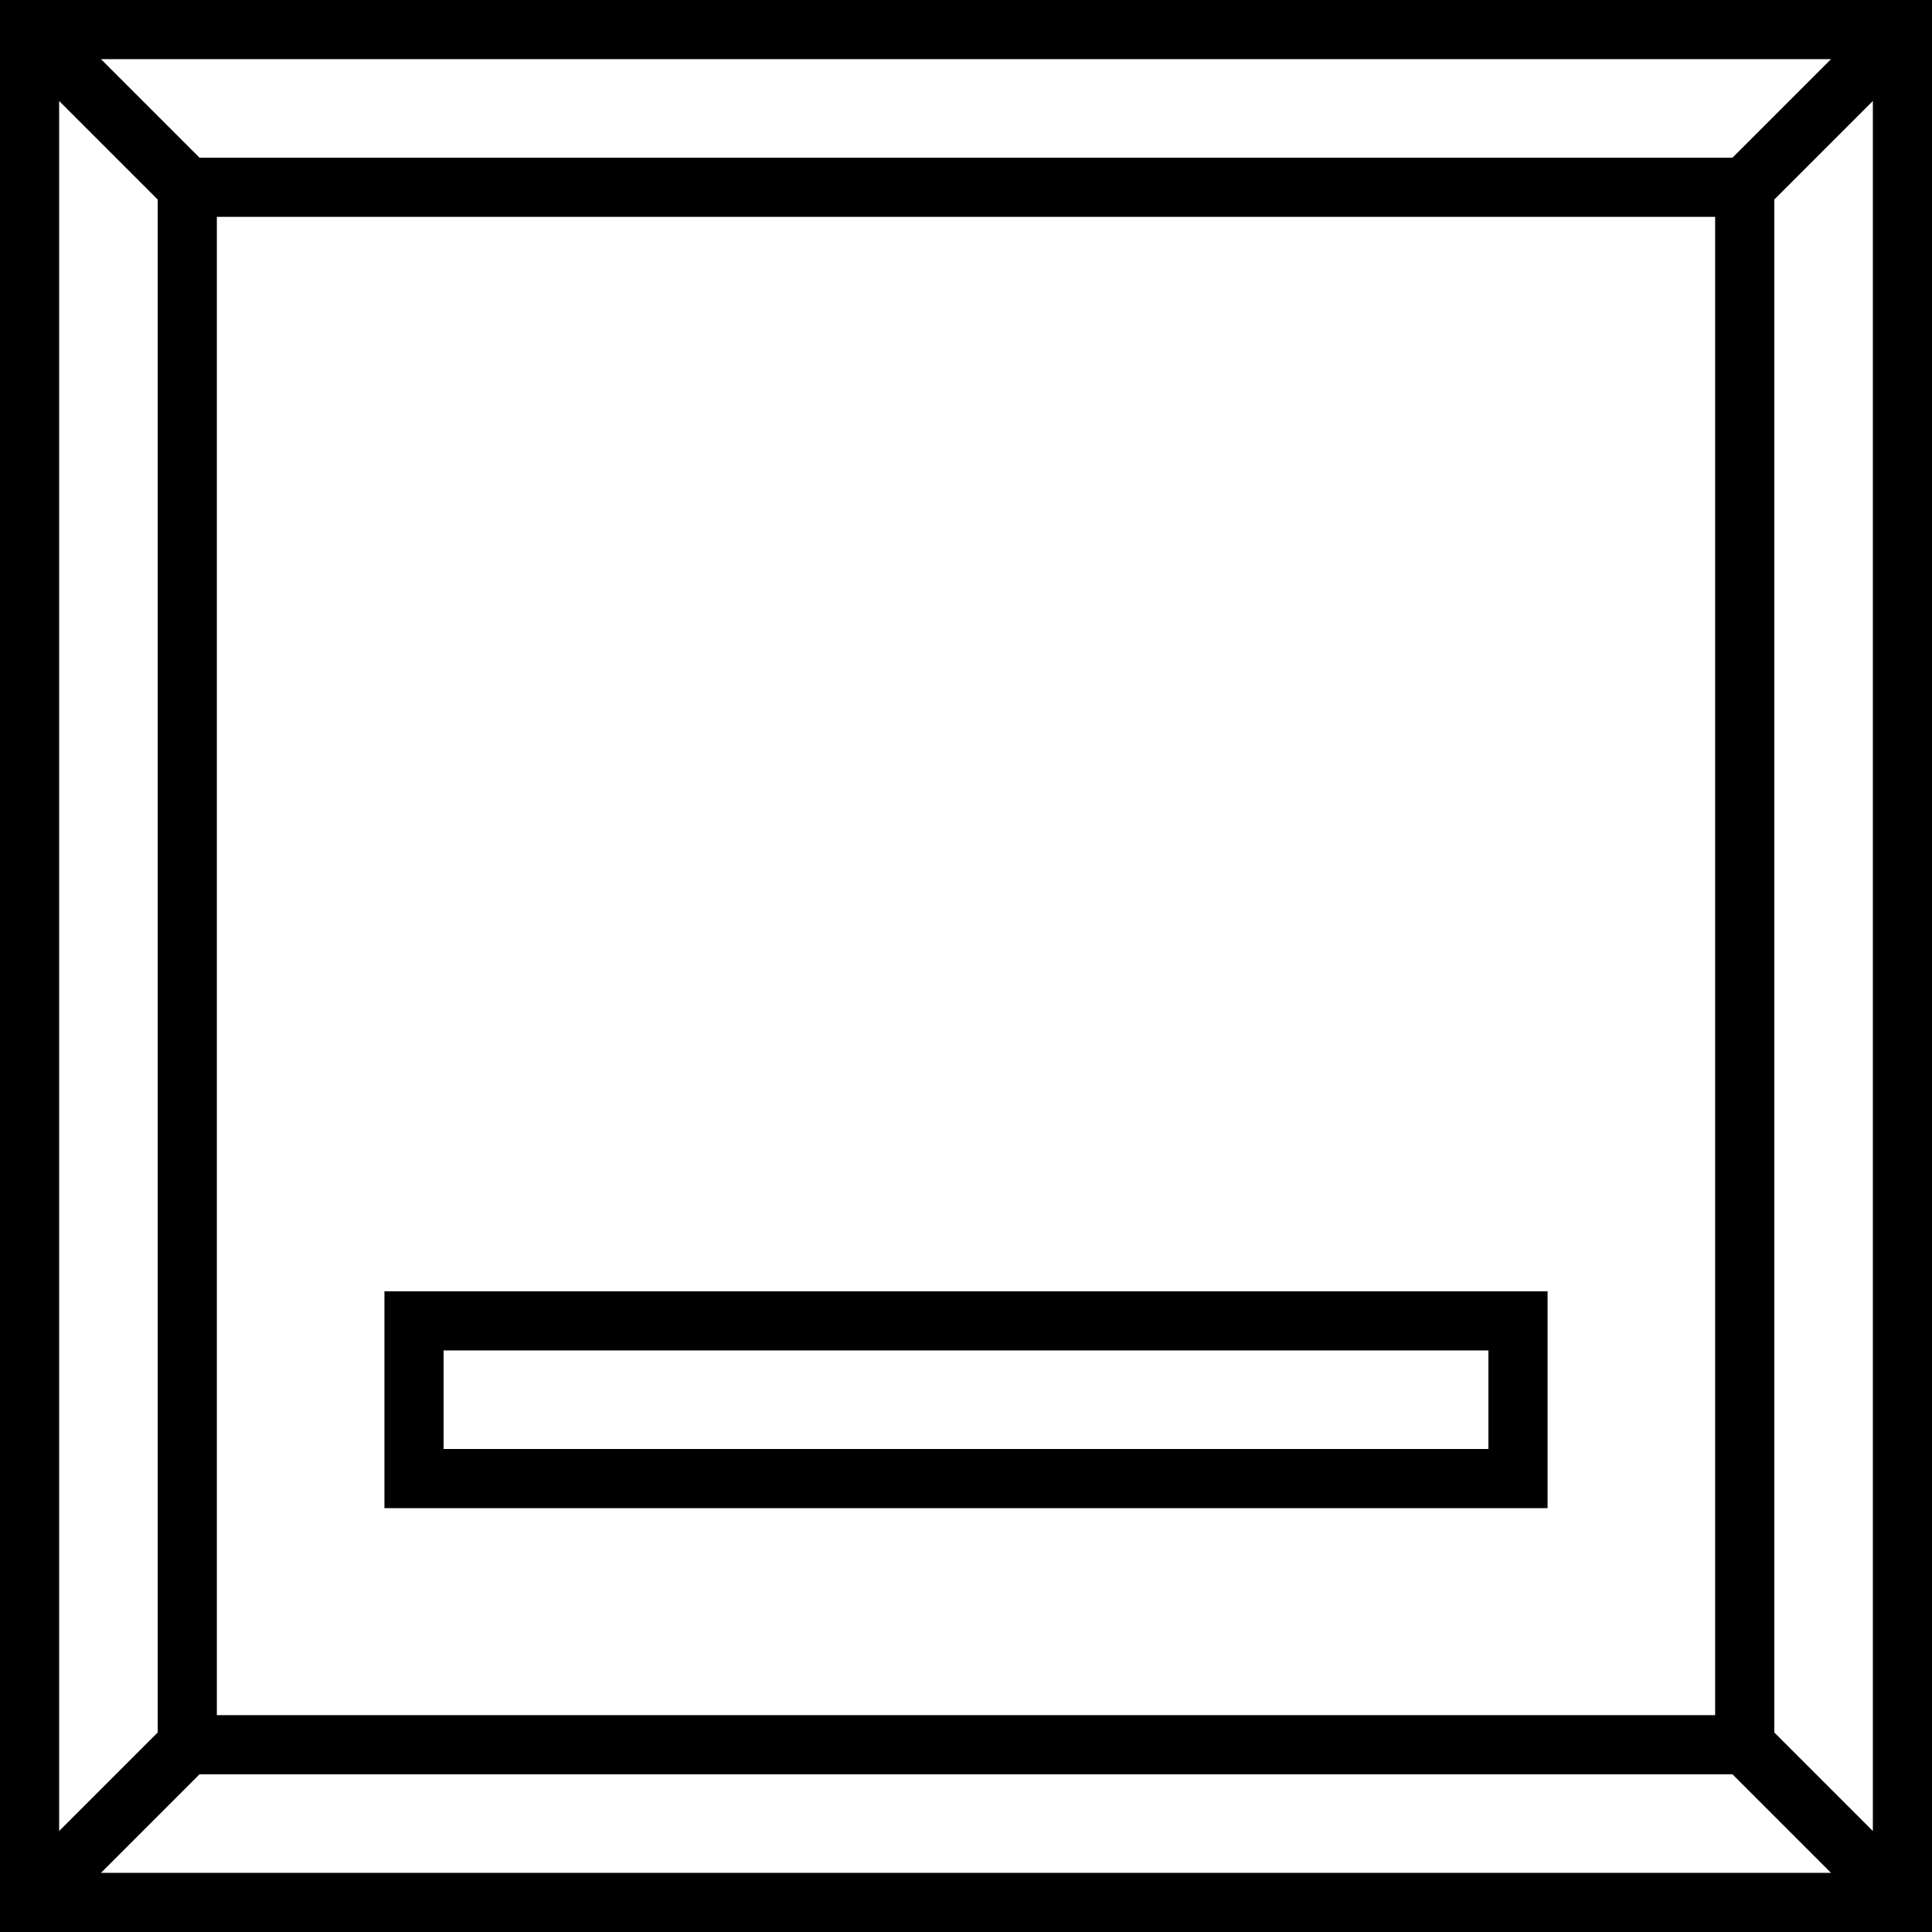
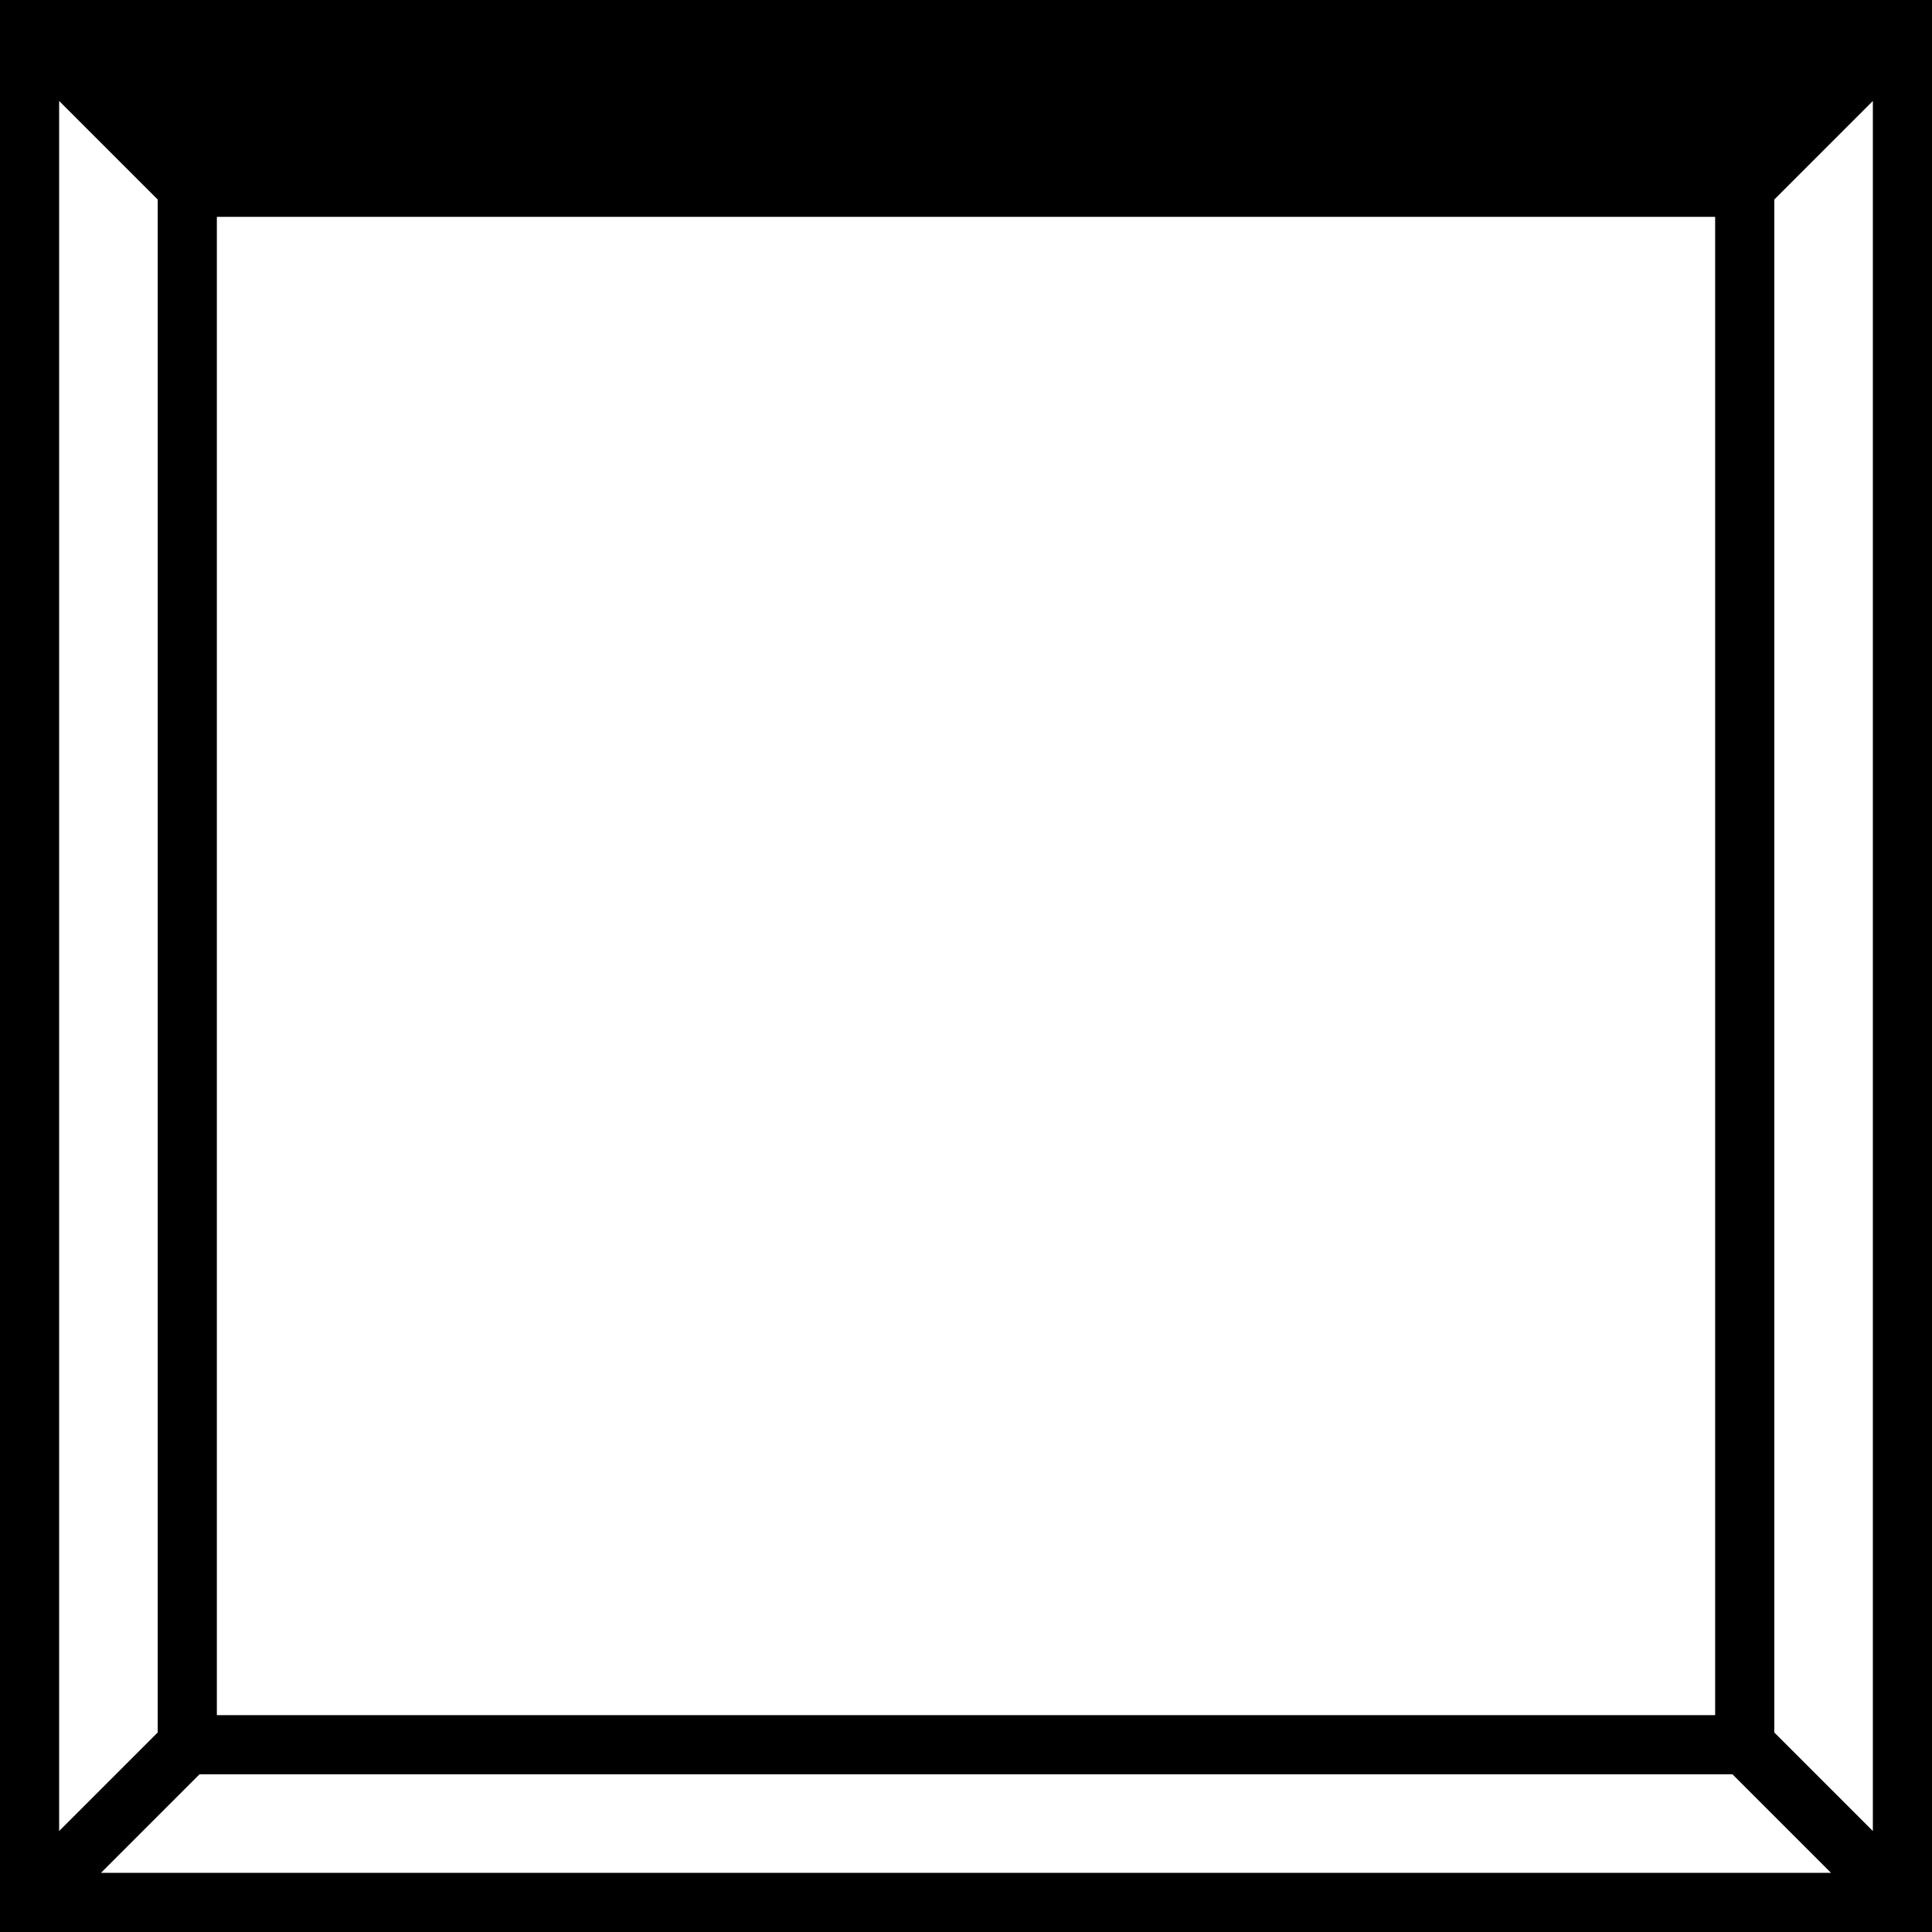
<svg xmlns="http://www.w3.org/2000/svg" fill="#000000" height="800px" width="800px" version="1.1" id="Layer_1" viewBox="0 0 512 512" xml:space="preserve">
  <g>
    <g>
-       <path d="M0,0v512h512V0H0z M485.242,15.673l-26.121,26.122H52.879L26.757,15.673H485.242z M454.531,57.469v397.061H57.469V57.469    H454.531z M15.673,26.757l26.122,26.122V459.12l-26.122,26.122V26.757z M26.757,496.327l26.122-26.122H459.12l26.122,26.122    H26.757z M496.327,485.242l-26.122-26.121V52.879l26.122-26.122V485.242z" />
+       <path d="M0,0v512h512V0H0z M485.242,15.673H52.879L26.757,15.673H485.242z M454.531,57.469v397.061H57.469V57.469    H454.531z M15.673,26.757l26.122,26.122V459.12l-26.122,26.122V26.757z M26.757,496.327l26.122-26.122H459.12l26.122,26.122    H26.757z M496.327,485.242l-26.122-26.121V52.879l26.122-26.122V485.242z" />
    </g>
  </g>
  <g>
    <g>
-       <path d="M101.878,342.204v57.469h308.245v-57.469H101.878z M394.449,384H117.551v-26.122h276.898V384z" />
-     </g>
+       </g>
  </g>
</svg>